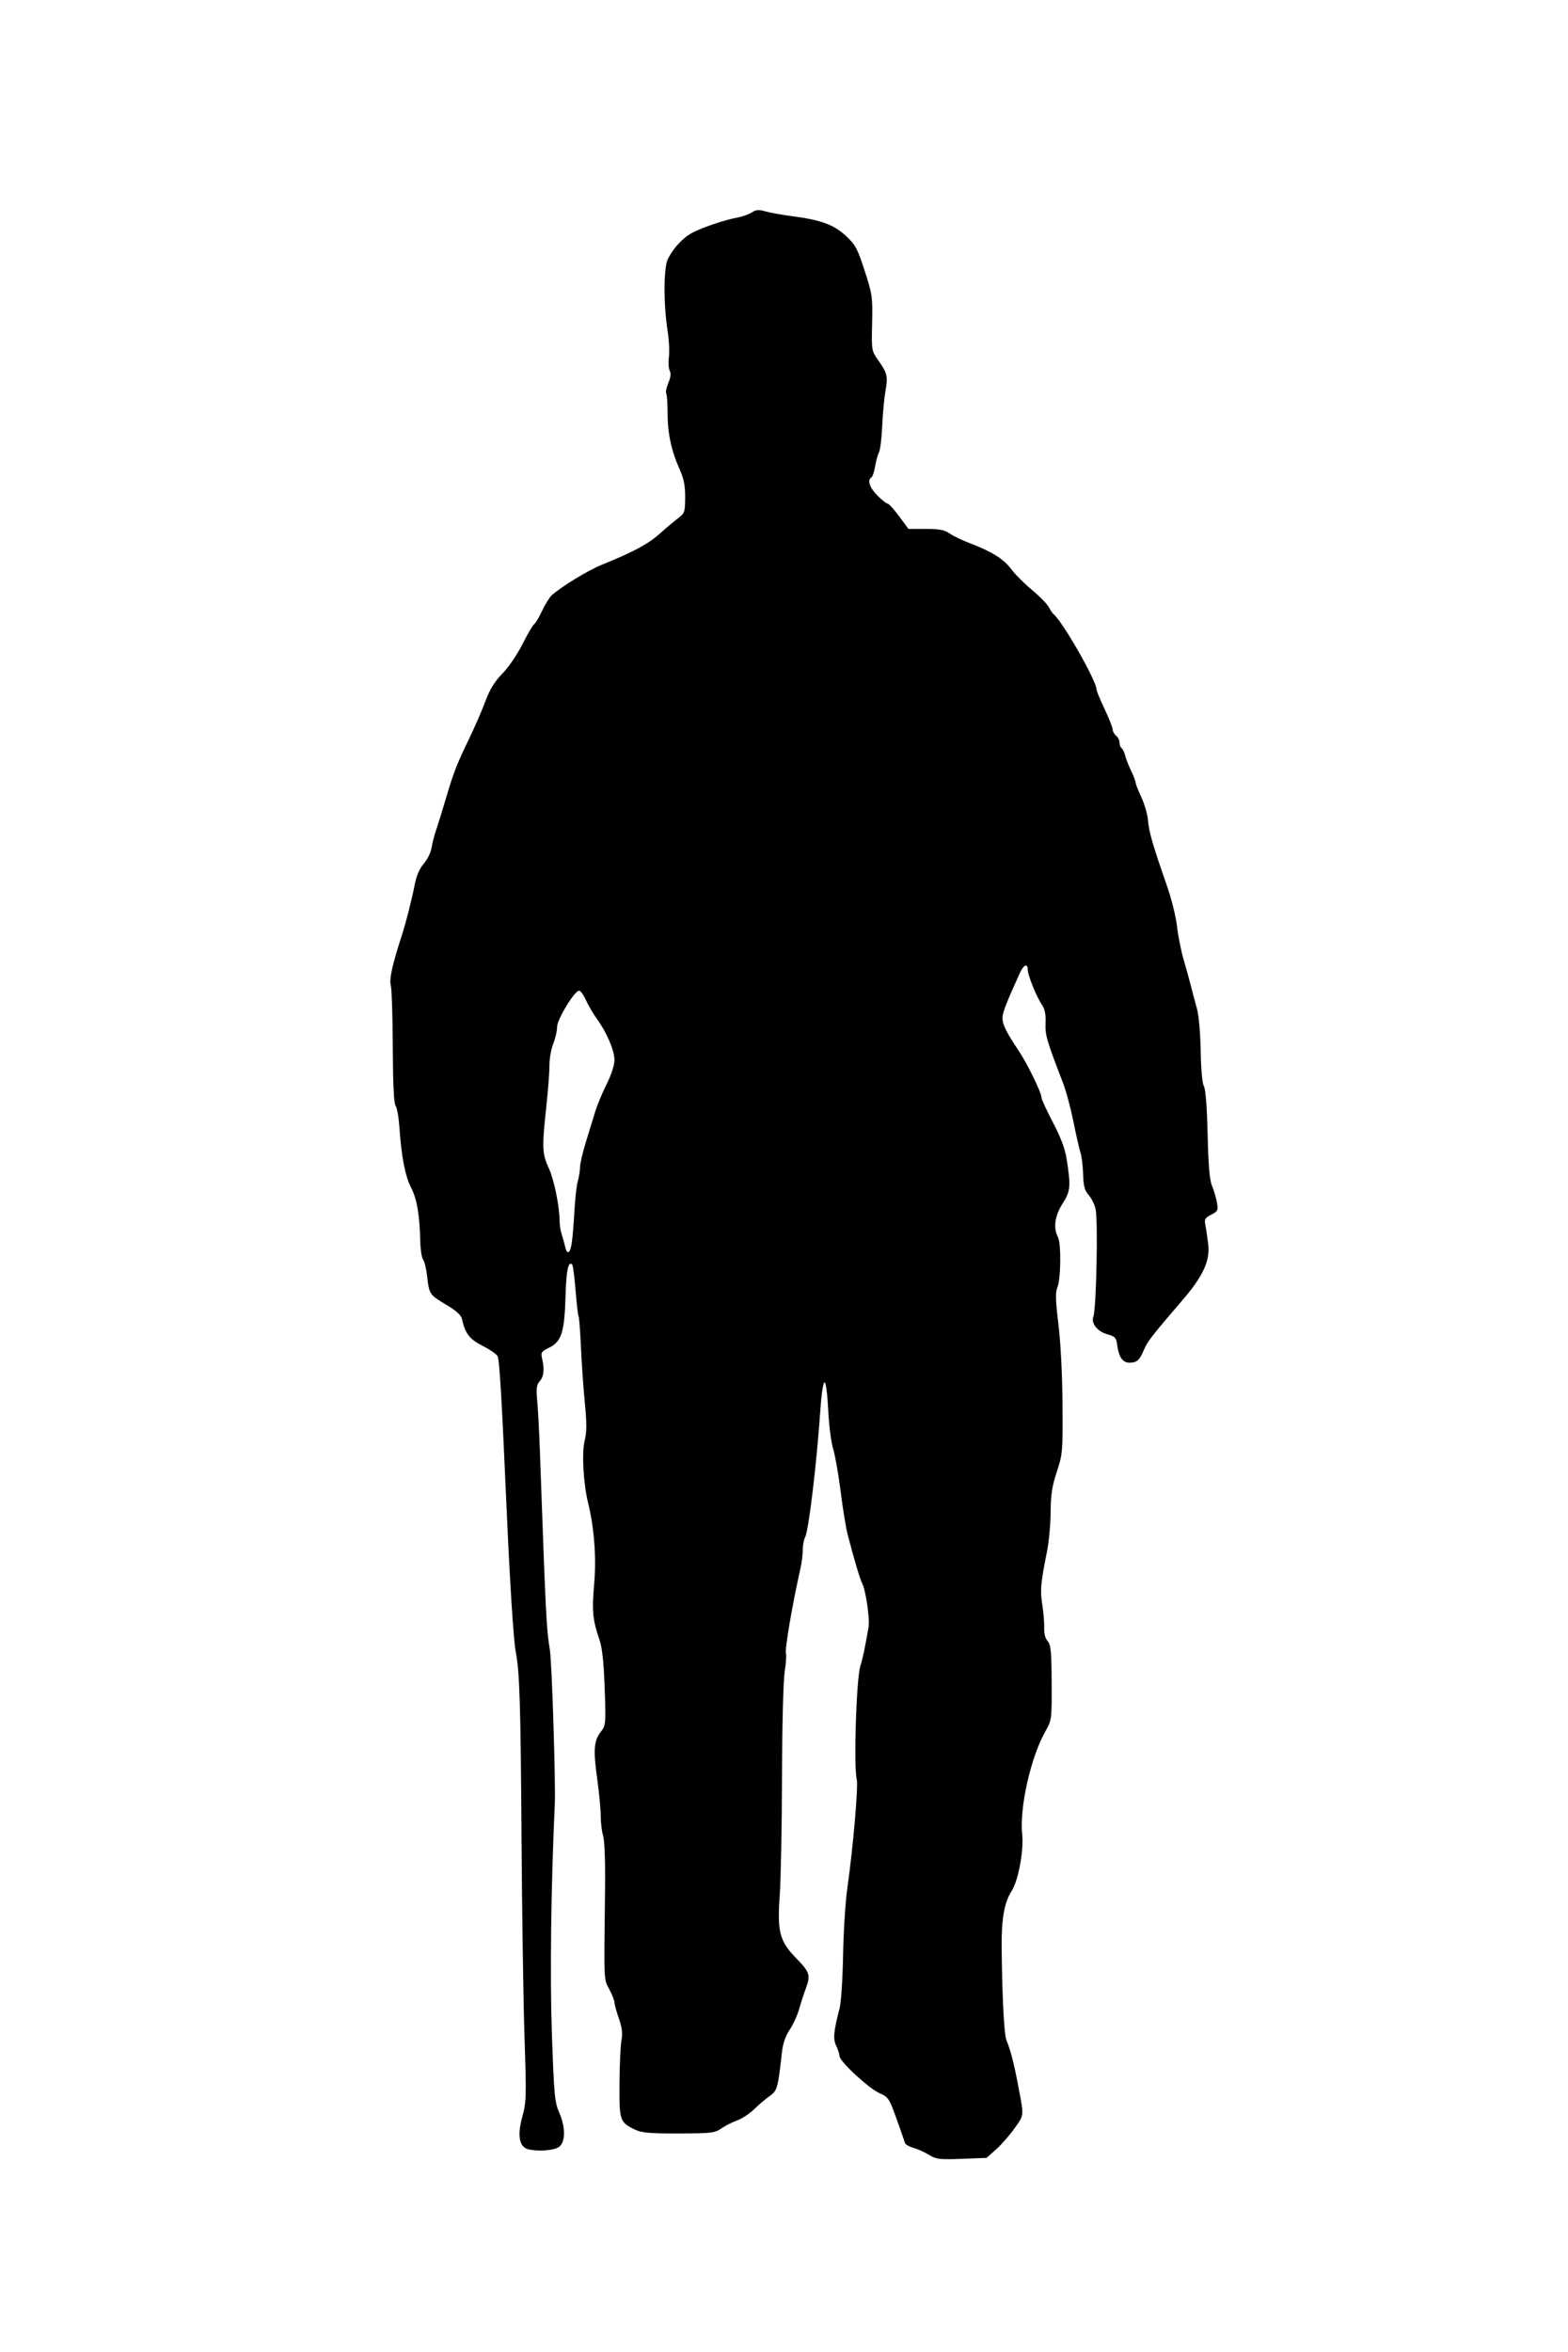
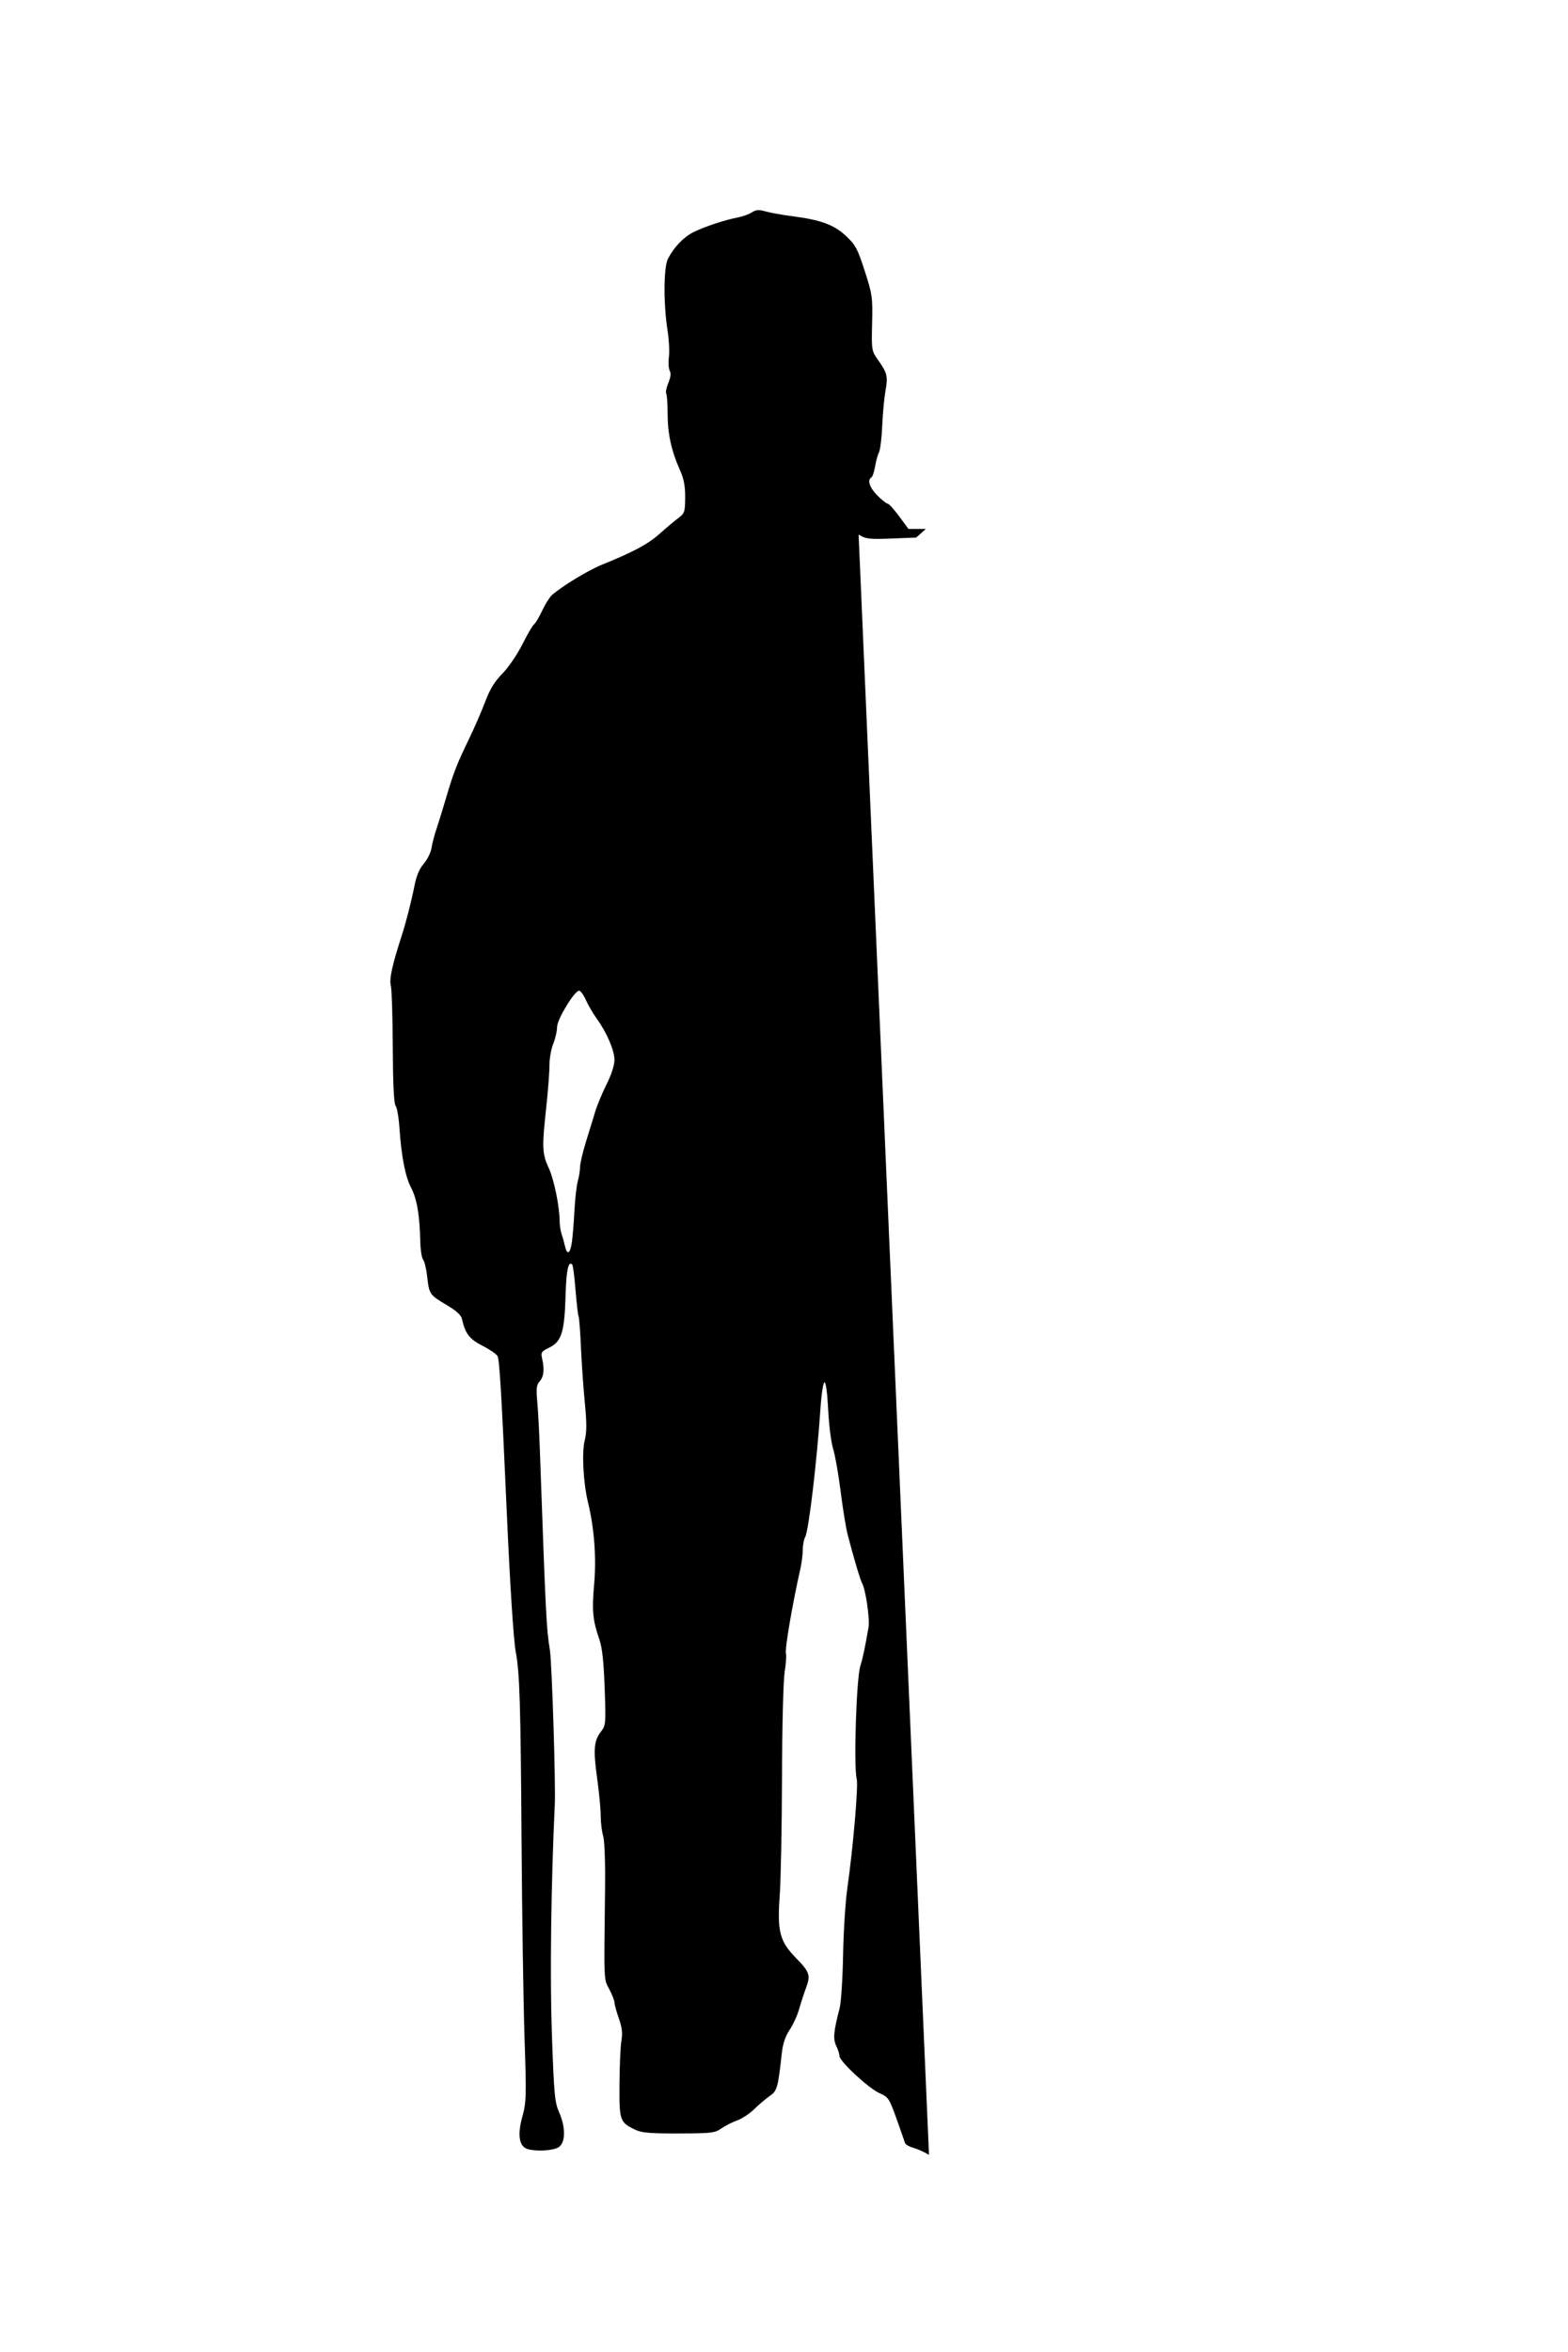
<svg xmlns="http://www.w3.org/2000/svg" xmlns:ns1="http://www.inkscape.org/namespaces/inkscape" xmlns:ns2="http://sodipodi.sourceforge.net/DTD/sodipodi-0.dtd" id="svg3217" version="1.1" ns1:version="0.48.4 r9939" width="683" height="1024" ns2:docname="flickr_ragesoss_2168447622.svg" ns1:export-filename="/home/mad/Downloads/old_man_silhouette.png" ns1:export-xdpi="200" ns1:export-ydpi="200">
  <defs id="defs3221" />
  <ns2:namedview pagecolor="#ffffff" bordercolor="#666666" borderopacity="1" objecttolerance="10" gridtolerance="10" guidetolerance="10" ns1:pageopacity="0" ns1:pageshadow="2" ns1:window-width="640" ns1:window-height="480" id="namedview3219" showgrid="false" ns1:zoom="0.32593203" ns1:cx="468.07427" ns1:cy="561.27062" ns1:window-x="823" ns1:window-y="166" ns1:window-maximized="0" ns1:current-layer="svg3217" />
-   <path style="fill:#000000" d="m 404.661,938.127 c -1.925,-1.179 -4.987,-2.557 -6.805,-3.062 -1.818,-0.505 -3.46,-1.453 -3.649,-2.106 -0.189,-0.653 -1.852,-5.401 -3.695,-10.551 -3.174,-8.87 -3.564,-9.456 -7.401,-11.129 -4.648,-2.026 -17.45,-13.892 -17.45,-16.174 0,-0.839 -0.635,-2.833 -1.411,-4.43 -1.455,-2.996 -1.157,-6.315 1.475,-16.404 0.646,-2.475 1.323,-12.825 1.505,-23 0.182,-10.175 1.004,-23.225 1.827,-29 2.534,-17.785 4.867,-44.819 4.12,-47.733 -1.392,-5.43 -0.16,-43.845 1.581,-49.267 1.031,-3.213 2.04,-7.988 3.574,-16.922 0.608,-3.54 -1.275,-16.363 -2.798,-19.051 -0.841,-1.485 -3.78,-11.396 -6.383,-21.527 -0.706,-2.75 -2.05,-11.075 -2.985,-18.5 -0.935,-7.425 -2.405,-15.75 -3.266,-18.5 -0.861,-2.75 -1.829,-10.4 -2.152,-17 -0.34,-6.942 -1.009,-12 -1.587,-12 -0.563,0 -1.342,5.022 -1.783,11.5 -1.592,23.393 -5.117,53.009 -6.65,55.874 -0.587,1.097 -1.067,3.625 -1.067,5.617 0,1.993 -0.425,5.51 -0.943,7.816 -3.667,16.296 -6.976,35.738 -6.358,37.35 0.26,0.677 -0.002,4.294 -0.582,8.037 -0.591,3.814 -1.097,23.97 -1.151,45.859 -0.053,21.479 -0.501,44.654 -0.997,51.5 -1.127,15.567 -0.004,19.858 7.099,27.111 5.948,6.075 6.422,7.481 4.373,12.976 -0.894,2.398 -2.256,6.582 -3.025,9.299 -0.77,2.717 -2.627,6.767 -4.127,9 -1.847,2.749 -2.942,5.997 -3.391,10.06 -1.694,15.307 -2.018,16.454 -5.289,18.731 -1.709,1.19 -4.736,3.763 -6.726,5.718 -1.991,1.955 -5.366,4.177 -7.5,4.939 -2.134,0.761 -5.23,2.335 -6.88,3.498 -2.735,1.927 -4.37,2.118 -18.5,2.154 -12.537,0.033 -16.169,-0.282 -19,-1.644 -6.704,-3.225 -6.923,-3.865 -6.827,-19.928 0.048,-7.958 0.429,-16.426 0.846,-18.818 0.566,-3.24 0.278,-5.72 -1.13,-9.725 -1.039,-2.957 -1.889,-6.048 -1.889,-6.87 0,-0.822 -1.012,-3.421 -2.25,-5.775 -2.459,-4.678 -2.353,-2.225 -1.864,-43.281 0.143,-11.979 -0.188,-21.401 -0.824,-23.493 -0.584,-1.921 -1.062,-5.843 -1.062,-8.716 0,-2.872 -0.706,-10.287 -1.57,-16.478 -1.737,-12.453 -1.406,-16.303 1.746,-20.31 2.026,-2.576 2.097,-3.443 1.549,-18.851 -0.407,-11.452 -1.078,-17.607 -2.303,-21.152 -2.916,-8.434 -3.311,-12.576 -2.288,-24 1.029,-11.499 0.073,-24.398 -2.632,-35.5 -2.097,-8.607 -2.811,-21.885 -1.465,-27.232 0.898,-3.565 0.906,-7.472 0.037,-16.374 -0.628,-6.431 -1.391,-17.356 -1.695,-24.279 -0.304,-6.923 -0.765,-12.929 -1.023,-13.348 -0.259,-0.419 -0.851,-5.519 -1.317,-11.334 -0.465,-5.815 -1.122,-10.849 -1.46,-11.187 -1.7,-1.7 -2.583,2.492 -2.904,13.788 -0.443,15.579 -1.763,19.775 -7.025,22.345 -3.568,1.742 -3.797,2.108 -3.137,5 1.052,4.614 0.682,7.747 -1.155,9.777 -1.324,1.463 -1.516,3.095 -1.008,8.575 0.345,3.723 0.867,13.506 1.161,21.741 2.586,72.582 2.812,77.093 4.341,86.527 0.894,5.513 2.566,58.361 2.136,67.5 -1.624,34.514 -2.135,74.674 -1.268,99.5 0.928,26.553 1.243,29.983 3.155,34.333 2.886,6.567 2.844,13.049 -0.098,15.11 -2.225,1.559 -9.327,2.052 -13.485,0.938 -3.799,-1.019 -4.678,-6.014 -2.465,-14.009 1.771,-6.397 1.839,-8.772 0.989,-34.372 -0.502,-15.125 -1.092,-54.275 -1.31,-87 -0.391,-58.573 -0.807,-72.093 -2.496,-81 -0.989,-5.216 -2.556,-29.689 -4.003,-62.5 -2.168,-49.16 -3.096,-64.797 -3.94,-66.368 -0.482,-0.898 -3.426,-2.919 -6.541,-4.493 -5.654,-2.856 -7.579,-5.36 -8.949,-11.639 -0.382,-1.752 -2.47,-3.64 -6.977,-6.309 -7.152,-4.235 -7.341,-4.522 -8.238,-12.527 -0.349,-3.116 -1.127,-6.286 -1.728,-7.044 -0.601,-0.759 -1.158,-4.359 -1.237,-8 -0.246,-11.367 -1.451,-18.451 -3.952,-23.226 -2.581,-4.926 -4.25,-13.505 -5.137,-26.395 -0.303,-4.4 -1.05,-8.621 -1.659,-9.38 -0.736,-0.915 -1.148,-9.502 -1.224,-25.5 -0.063,-13.266 -0.434,-25.26 -0.824,-26.653 -0.798,-2.854 0.494,-8.838 4.743,-21.967 1.892,-5.845 4.222,-15.012 5.673,-22.313 0.743,-3.74 2.148,-6.95 3.939,-9 1.531,-1.753 3.025,-4.762 3.32,-6.687 0.295,-1.925 1.224,-5.525 2.064,-8 0.84,-2.475 2.72,-8.55 4.178,-13.5 3.361,-11.412 4.72,-14.914 10.086,-26 2.396,-4.95 5.603,-12.323 7.126,-16.385 2.004,-5.345 4.062,-8.697 7.449,-12.132 2.6,-2.637 6.476,-8.32 8.723,-12.789 2.224,-4.423 4.505,-8.328 5.069,-8.676 0.564,-0.348 2.15,-3.012 3.526,-5.92 1.375,-2.907 3.289,-5.967 4.252,-6.799 4.768,-4.119 15.736,-10.766 21.875,-13.257 13.715,-5.566 19.975,-8.926 25.041,-13.44 2.84,-2.531 6.497,-5.602 8.125,-6.824 2.762,-2.074 2.963,-2.677 2.999,-9 0.028,-5.08 -0.569,-8.127 -2.384,-12.168 -3.606,-8.027 -5.266,-15.696 -5.266,-24.344 -3.2e-4,-4.254 -0.271,-8.172 -0.601,-8.706 -0.33,-0.534 0.083,-2.607 0.918,-4.606 1.011,-2.419 1.212,-4.208 0.601,-5.349 -0.505,-0.943 -0.663,-3.611 -0.353,-5.928 0.311,-2.317 0.054,-7.468 -0.57,-11.445 -1.845,-11.748 -1.762,-27.667 0.163,-31.361 2.648,-5.08 6.683,-9.319 10.941,-11.491 4.571,-2.332 13.956,-5.453 19.485,-6.479 2.078,-0.386 4.811,-1.374 6.074,-2.196 1.824,-1.187 3.058,-1.277 6,-0.437 2.037,0.581 7.304,1.525 11.704,2.097 12.465,1.62 18.133,3.711 23.373,8.623 4.113,3.855 5.015,5.539 8.127,15.175 3.313,10.261 3.485,11.475 3.22,22.783 -0.275,11.739 -0.23,12.015 2.584,16 4.032,5.709 4.365,7.095 3.234,13.439 -0.551,3.089 -1.187,9.944 -1.414,15.234 -0.227,5.29 -0.857,10.465 -1.402,11.5 -0.544,1.035 -1.306,3.793 -1.693,6.127 -0.387,2.335 -1.114,4.499 -1.616,4.809 -1.894,1.171 -0.791,4.501 2.62,7.913 1.943,1.943 3.954,3.533 4.468,3.533 0.514,0 2.764,2.475 4.998,5.5 l 4.063,5.5 7.564,0 c 5.886,0 8.169,0.431 10.291,1.942 1.5,1.068 5.619,3.042 9.154,4.387 9.398,3.574 14.505,6.8 17.793,11.238 1.603,2.164 5.624,6.184 8.935,8.934 3.311,2.75 6.622,6.125 7.358,7.5 0.736,1.375 1.628,2.725 1.982,3 3.919,3.041 18.859,29.15 18.859,32.958 0,0.605 1.575,4.418 3.5,8.475 1.925,4.057 3.5,8.039 3.5,8.849 0,0.81 0.675,2.034 1.5,2.718 0.825,0.685 1.5,2.063 1.5,3.063 0,1 0.4,2.066 0.889,2.368 0.489,0.302 1.193,1.761 1.565,3.242 0.372,1.481 1.546,4.494 2.611,6.697 1.064,2.203 1.94,4.483 1.945,5.067 0.005,0.584 1.148,3.508 2.54,6.497 1.391,2.989 2.674,7.497 2.851,10.017 0.33,4.705 2.184,11.092 8.289,28.549 1.924,5.5 3.876,13.375 4.339,17.5 0.463,4.125 1.762,10.65 2.888,14.5 1.126,3.85 2.555,9.025 3.175,11.5 0.62,2.475 1.778,6.807 2.573,9.627 0.858,3.045 1.535,10.557 1.667,18.5 0.133,8.045 0.694,14.215 1.408,15.487 0.748,1.333 1.35,9.092 1.629,21 0.316,13.495 0.862,19.885 1.911,22.386 0.807,1.925 1.767,5.167 2.132,7.205 0.613,3.423 0.425,3.829 -2.475,5.328 -2.793,1.444 -3.07,1.973 -2.51,4.795 0.346,1.744 0.891,5.45 1.21,8.234 0.811,7.064 -2.307,13.816 -11.099,24.038 -13.635,15.851 -15.395,18.125 -16.997,21.959 -1.802,4.313 -3.041,5.403 -6.167,5.425 -2.897,0.021 -4.653,-2.369 -5.317,-7.233 -0.51,-3.741 -0.883,-4.167 -4.54,-5.191 -4.167,-1.167 -6.985,-4.759 -5.931,-7.561 1.315,-3.496 2.098,-41.868 0.96,-47 -0.427,-1.925 -1.776,-4.625 -2.997,-6 -1.75,-1.97 -2.262,-3.879 -2.415,-9 -0.107,-3.575 -0.629,-7.85 -1.161,-9.5 -0.532,-1.65 -1.915,-7.725 -3.074,-13.5 -1.159,-5.775 -3.145,-13.2 -4.413,-16.5 -7.34,-19.097 -7.918,-21.073 -7.71,-26.356 0.15,-3.8 -0.315,-6.124 -1.6,-8 -2.356,-3.439 -6.174,-12.887 -6.174,-15.277 0,-2.913 -1.756,-2.197 -3.389,1.383 -5.891,12.916 -7.611,17.354 -7.61,19.638 0.002,2.852 1.616,6.119 7.055,14.277 3.879,5.818 9.943,18.258 9.943,20.398 0,0.737 2.233,5.581 4.961,10.766 3.37,6.404 5.282,11.47 5.962,15.799 1.906,12.14 1.725,14.187 -1.735,19.579 -3.4,5.299 -4.144,10.638 -2.031,14.587 1.468,2.743 1.293,18.205 -0.248,21.926 -0.902,2.179 -0.8,5.714 0.466,16.038 0.964,7.86 1.685,21.981 1.774,34.743 0.145,20.748 0.058,21.78 -2.486,29.5 -2.075,6.295 -2.648,10.025 -2.689,17.5 -0.029,5.225 -0.725,12.875 -1.547,17 -2.821,14.161 -3.084,17.086 -2.092,23.302 0.544,3.409 0.921,7.967 0.837,10.13 -0.095,2.439 0.477,4.627 1.505,5.763 1.392,1.538 1.671,4.433 1.741,18.068 0.082,16.042 0.049,16.297 -2.742,21.237 -6.351,11.239 -11.285,33.089 -10.094,44.706 0.742,7.239 -1.702,20.396 -4.605,24.794 -3.099,4.695 -4.442,12.133 -4.333,24 0.201,21.926 1.049,38.512 2.097,41 1.67,3.964 3.225,9.873 4.869,18.5 2.849,14.953 2.929,13.712 -1.265,19.676 -2.113,3.005 -5.737,7.157 -8.053,9.225 l -4.21,3.76 -10.79,0.419 c -9.703,0.377 -11.142,0.203 -14.29,-1.725 z M 249.068,541.021 c 0.349,-2.337 0.865,-8.581 1.147,-13.874 0.282,-5.293 0.948,-11.14 1.48,-12.993 0.531,-1.853 0.966,-4.582 0.966,-6.064 0,-1.482 1.158,-6.435 2.574,-11.007 1.416,-4.571 3.258,-10.562 4.094,-13.312 0.836,-2.75 3.053,-8.062 4.926,-11.805 2.047,-4.09 3.402,-8.279 3.396,-10.5 -0.011,-4.163 -3.328,-11.918 -7.651,-17.885 -1.591,-2.197 -3.737,-5.865 -4.768,-8.152 -1.031,-2.287 -2.369,-4.144 -2.973,-4.126 -2.053,0.059 -9.598,12.47 -9.598,15.788 0,1.727 -0.756,5.031 -1.681,7.341 -0.924,2.31 -1.662,6.482 -1.639,9.27 0.023,2.788 -0.617,11.145 -1.423,18.57 -1.883,17.356 -1.768,20.023 1.135,26.302 2.292,4.957 4.7,16.787 4.722,23.198 0.006,1.65 0.396,4.125 0.867,5.5 0.471,1.375 1.127,3.737 1.457,5.25 0.882,4.041 2.245,3.352 2.969,-1.5 z" id="path3227" ns1:connector-curvature="0" />
+   <path style="fill:#000000" d="m 404.661,938.127 c -1.925,-1.179 -4.987,-2.557 -6.805,-3.062 -1.818,-0.505 -3.46,-1.453 -3.649,-2.106 -0.189,-0.653 -1.852,-5.401 -3.695,-10.551 -3.174,-8.87 -3.564,-9.456 -7.401,-11.129 -4.648,-2.026 -17.45,-13.892 -17.45,-16.174 0,-0.839 -0.635,-2.833 -1.411,-4.43 -1.455,-2.996 -1.157,-6.315 1.475,-16.404 0.646,-2.475 1.323,-12.825 1.505,-23 0.182,-10.175 1.004,-23.225 1.827,-29 2.534,-17.785 4.867,-44.819 4.12,-47.733 -1.392,-5.43 -0.16,-43.845 1.581,-49.267 1.031,-3.213 2.04,-7.988 3.574,-16.922 0.608,-3.54 -1.275,-16.363 -2.798,-19.051 -0.841,-1.485 -3.78,-11.396 -6.383,-21.527 -0.706,-2.75 -2.05,-11.075 -2.985,-18.5 -0.935,-7.425 -2.405,-15.75 -3.266,-18.5 -0.861,-2.75 -1.829,-10.4 -2.152,-17 -0.34,-6.942 -1.009,-12 -1.587,-12 -0.563,0 -1.342,5.022 -1.783,11.5 -1.592,23.393 -5.117,53.009 -6.65,55.874 -0.587,1.097 -1.067,3.625 -1.067,5.617 0,1.993 -0.425,5.51 -0.943,7.816 -3.667,16.296 -6.976,35.738 -6.358,37.35 0.26,0.677 -0.002,4.294 -0.582,8.037 -0.591,3.814 -1.097,23.97 -1.151,45.859 -0.053,21.479 -0.501,44.654 -0.997,51.5 -1.127,15.567 -0.004,19.858 7.099,27.111 5.948,6.075 6.422,7.481 4.373,12.976 -0.894,2.398 -2.256,6.582 -3.025,9.299 -0.77,2.717 -2.627,6.767 -4.127,9 -1.847,2.749 -2.942,5.997 -3.391,10.06 -1.694,15.307 -2.018,16.454 -5.289,18.731 -1.709,1.19 -4.736,3.763 -6.726,5.718 -1.991,1.955 -5.366,4.177 -7.5,4.939 -2.134,0.761 -5.23,2.335 -6.88,3.498 -2.735,1.927 -4.37,2.118 -18.5,2.154 -12.537,0.033 -16.169,-0.282 -19,-1.644 -6.704,-3.225 -6.923,-3.865 -6.827,-19.928 0.048,-7.958 0.429,-16.426 0.846,-18.818 0.566,-3.24 0.278,-5.72 -1.13,-9.725 -1.039,-2.957 -1.889,-6.048 -1.889,-6.87 0,-0.822 -1.012,-3.421 -2.25,-5.775 -2.459,-4.678 -2.353,-2.225 -1.864,-43.281 0.143,-11.979 -0.188,-21.401 -0.824,-23.493 -0.584,-1.921 -1.062,-5.843 -1.062,-8.716 0,-2.872 -0.706,-10.287 -1.57,-16.478 -1.737,-12.453 -1.406,-16.303 1.746,-20.31 2.026,-2.576 2.097,-3.443 1.549,-18.851 -0.407,-11.452 -1.078,-17.607 -2.303,-21.152 -2.916,-8.434 -3.311,-12.576 -2.288,-24 1.029,-11.499 0.073,-24.398 -2.632,-35.5 -2.097,-8.607 -2.811,-21.885 -1.465,-27.232 0.898,-3.565 0.906,-7.472 0.037,-16.374 -0.628,-6.431 -1.391,-17.356 -1.695,-24.279 -0.304,-6.923 -0.765,-12.929 -1.023,-13.348 -0.259,-0.419 -0.851,-5.519 -1.317,-11.334 -0.465,-5.815 -1.122,-10.849 -1.46,-11.187 -1.7,-1.7 -2.583,2.492 -2.904,13.788 -0.443,15.579 -1.763,19.775 -7.025,22.345 -3.568,1.742 -3.797,2.108 -3.137,5 1.052,4.614 0.682,7.747 -1.155,9.777 -1.324,1.463 -1.516,3.095 -1.008,8.575 0.345,3.723 0.867,13.506 1.161,21.741 2.586,72.582 2.812,77.093 4.341,86.527 0.894,5.513 2.566,58.361 2.136,67.5 -1.624,34.514 -2.135,74.674 -1.268,99.5 0.928,26.553 1.243,29.983 3.155,34.333 2.886,6.567 2.844,13.049 -0.098,15.11 -2.225,1.559 -9.327,2.052 -13.485,0.938 -3.799,-1.019 -4.678,-6.014 -2.465,-14.009 1.771,-6.397 1.839,-8.772 0.989,-34.372 -0.502,-15.125 -1.092,-54.275 -1.31,-87 -0.391,-58.573 -0.807,-72.093 -2.496,-81 -0.989,-5.216 -2.556,-29.689 -4.003,-62.5 -2.168,-49.16 -3.096,-64.797 -3.94,-66.368 -0.482,-0.898 -3.426,-2.919 -6.541,-4.493 -5.654,-2.856 -7.579,-5.36 -8.949,-11.639 -0.382,-1.752 -2.47,-3.64 -6.977,-6.309 -7.152,-4.235 -7.341,-4.522 -8.238,-12.527 -0.349,-3.116 -1.127,-6.286 -1.728,-7.044 -0.601,-0.759 -1.158,-4.359 -1.237,-8 -0.246,-11.367 -1.451,-18.451 -3.952,-23.226 -2.581,-4.926 -4.25,-13.505 -5.137,-26.395 -0.303,-4.4 -1.05,-8.621 -1.659,-9.38 -0.736,-0.915 -1.148,-9.502 -1.224,-25.5 -0.063,-13.266 -0.434,-25.26 -0.824,-26.653 -0.798,-2.854 0.494,-8.838 4.743,-21.967 1.892,-5.845 4.222,-15.012 5.673,-22.313 0.743,-3.74 2.148,-6.95 3.939,-9 1.531,-1.753 3.025,-4.762 3.32,-6.687 0.295,-1.925 1.224,-5.525 2.064,-8 0.84,-2.475 2.72,-8.55 4.178,-13.5 3.361,-11.412 4.72,-14.914 10.086,-26 2.396,-4.95 5.603,-12.323 7.126,-16.385 2.004,-5.345 4.062,-8.697 7.449,-12.132 2.6,-2.637 6.476,-8.32 8.723,-12.789 2.224,-4.423 4.505,-8.328 5.069,-8.676 0.564,-0.348 2.15,-3.012 3.526,-5.92 1.375,-2.907 3.289,-5.967 4.252,-6.799 4.768,-4.119 15.736,-10.766 21.875,-13.257 13.715,-5.566 19.975,-8.926 25.041,-13.44 2.84,-2.531 6.497,-5.602 8.125,-6.824 2.762,-2.074 2.963,-2.677 2.999,-9 0.028,-5.08 -0.569,-8.127 -2.384,-12.168 -3.606,-8.027 -5.266,-15.696 -5.266,-24.344 -3.2e-4,-4.254 -0.271,-8.172 -0.601,-8.706 -0.33,-0.534 0.083,-2.607 0.918,-4.606 1.011,-2.419 1.212,-4.208 0.601,-5.349 -0.505,-0.943 -0.663,-3.611 -0.353,-5.928 0.311,-2.317 0.054,-7.468 -0.57,-11.445 -1.845,-11.748 -1.762,-27.667 0.163,-31.361 2.648,-5.08 6.683,-9.319 10.941,-11.491 4.571,-2.332 13.956,-5.453 19.485,-6.479 2.078,-0.386 4.811,-1.374 6.074,-2.196 1.824,-1.187 3.058,-1.277 6,-0.437 2.037,0.581 7.304,1.525 11.704,2.097 12.465,1.62 18.133,3.711 23.373,8.623 4.113,3.855 5.015,5.539 8.127,15.175 3.313,10.261 3.485,11.475 3.22,22.783 -0.275,11.739 -0.23,12.015 2.584,16 4.032,5.709 4.365,7.095 3.234,13.439 -0.551,3.089 -1.187,9.944 -1.414,15.234 -0.227,5.29 -0.857,10.465 -1.402,11.5 -0.544,1.035 -1.306,3.793 -1.693,6.127 -0.387,2.335 -1.114,4.499 -1.616,4.809 -1.894,1.171 -0.791,4.501 2.62,7.913 1.943,1.943 3.954,3.533 4.468,3.533 0.514,0 2.764,2.475 4.998,5.5 l 4.063,5.5 7.564,0 l -4.21,3.76 -10.79,0.419 c -9.703,0.377 -11.142,0.203 -14.29,-1.725 z M 249.068,541.021 c 0.349,-2.337 0.865,-8.581 1.147,-13.874 0.282,-5.293 0.948,-11.14 1.48,-12.993 0.531,-1.853 0.966,-4.582 0.966,-6.064 0,-1.482 1.158,-6.435 2.574,-11.007 1.416,-4.571 3.258,-10.562 4.094,-13.312 0.836,-2.75 3.053,-8.062 4.926,-11.805 2.047,-4.09 3.402,-8.279 3.396,-10.5 -0.011,-4.163 -3.328,-11.918 -7.651,-17.885 -1.591,-2.197 -3.737,-5.865 -4.768,-8.152 -1.031,-2.287 -2.369,-4.144 -2.973,-4.126 -2.053,0.059 -9.598,12.47 -9.598,15.788 0,1.727 -0.756,5.031 -1.681,7.341 -0.924,2.31 -1.662,6.482 -1.639,9.27 0.023,2.788 -0.617,11.145 -1.423,18.57 -1.883,17.356 -1.768,20.023 1.135,26.302 2.292,4.957 4.7,16.787 4.722,23.198 0.006,1.65 0.396,4.125 0.867,5.5 0.471,1.375 1.127,3.737 1.457,5.25 0.882,4.041 2.245,3.352 2.969,-1.5 z" id="path3227" ns1:connector-curvature="0" />
</svg>